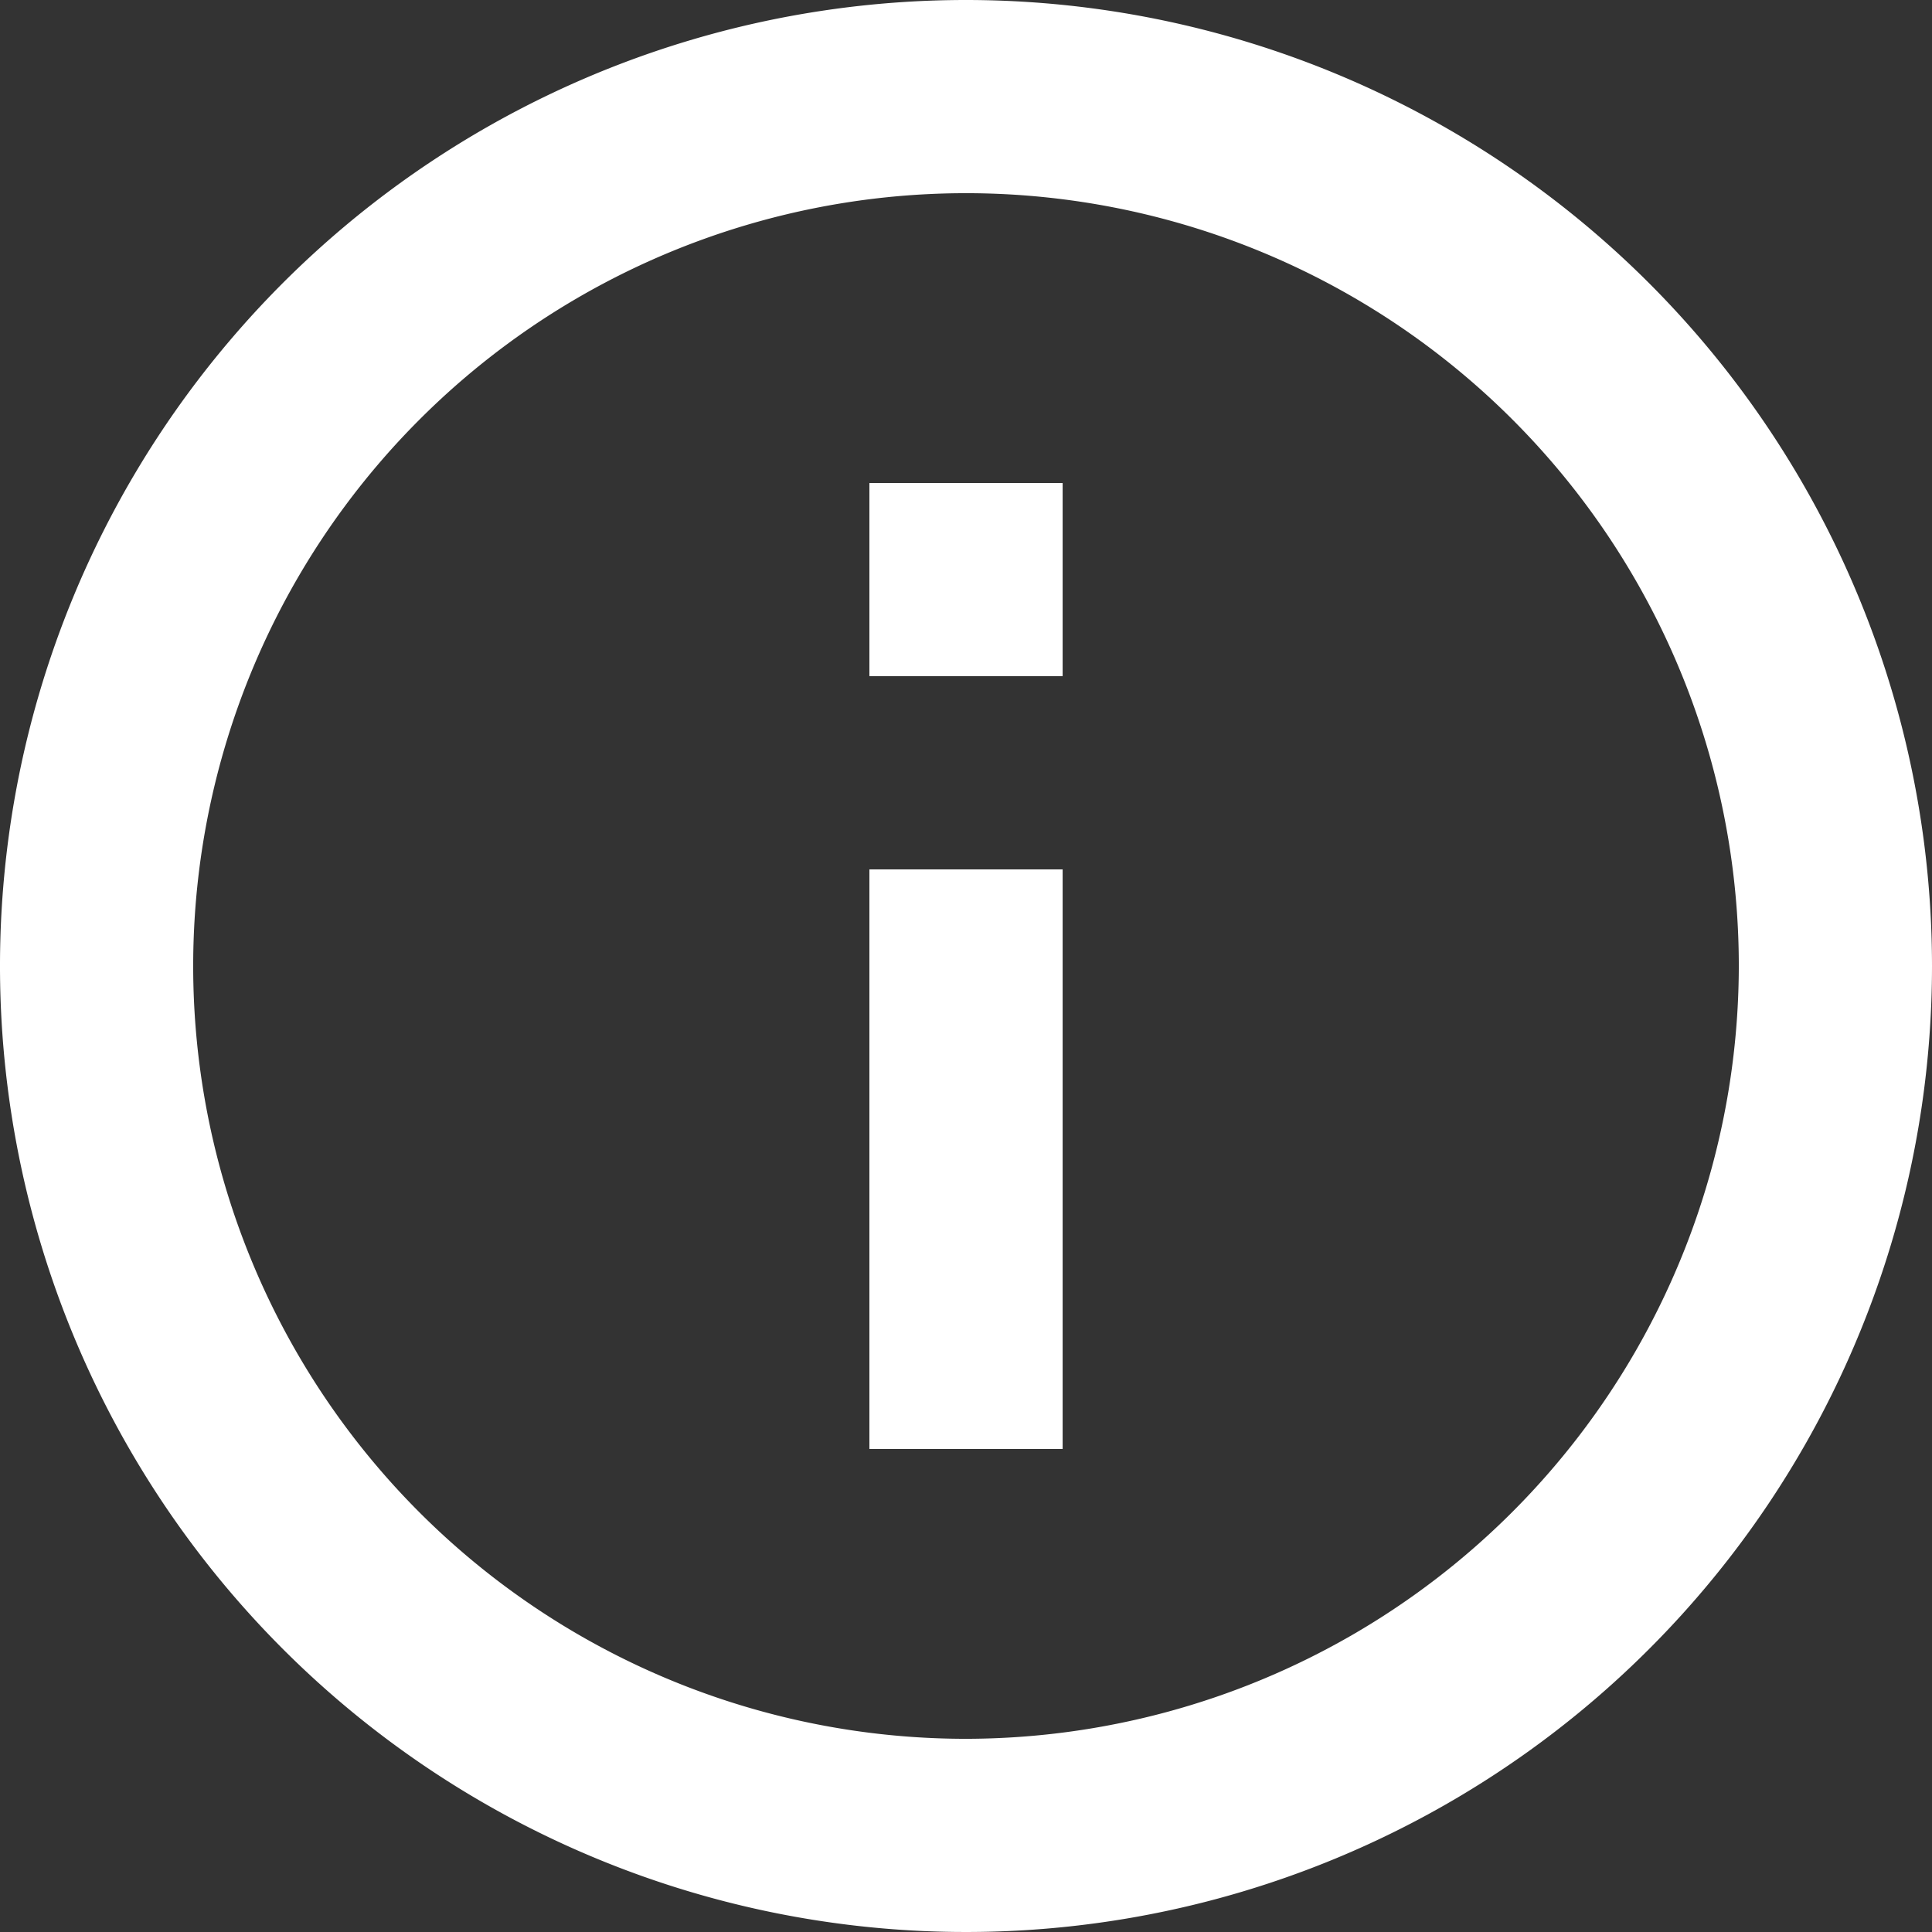
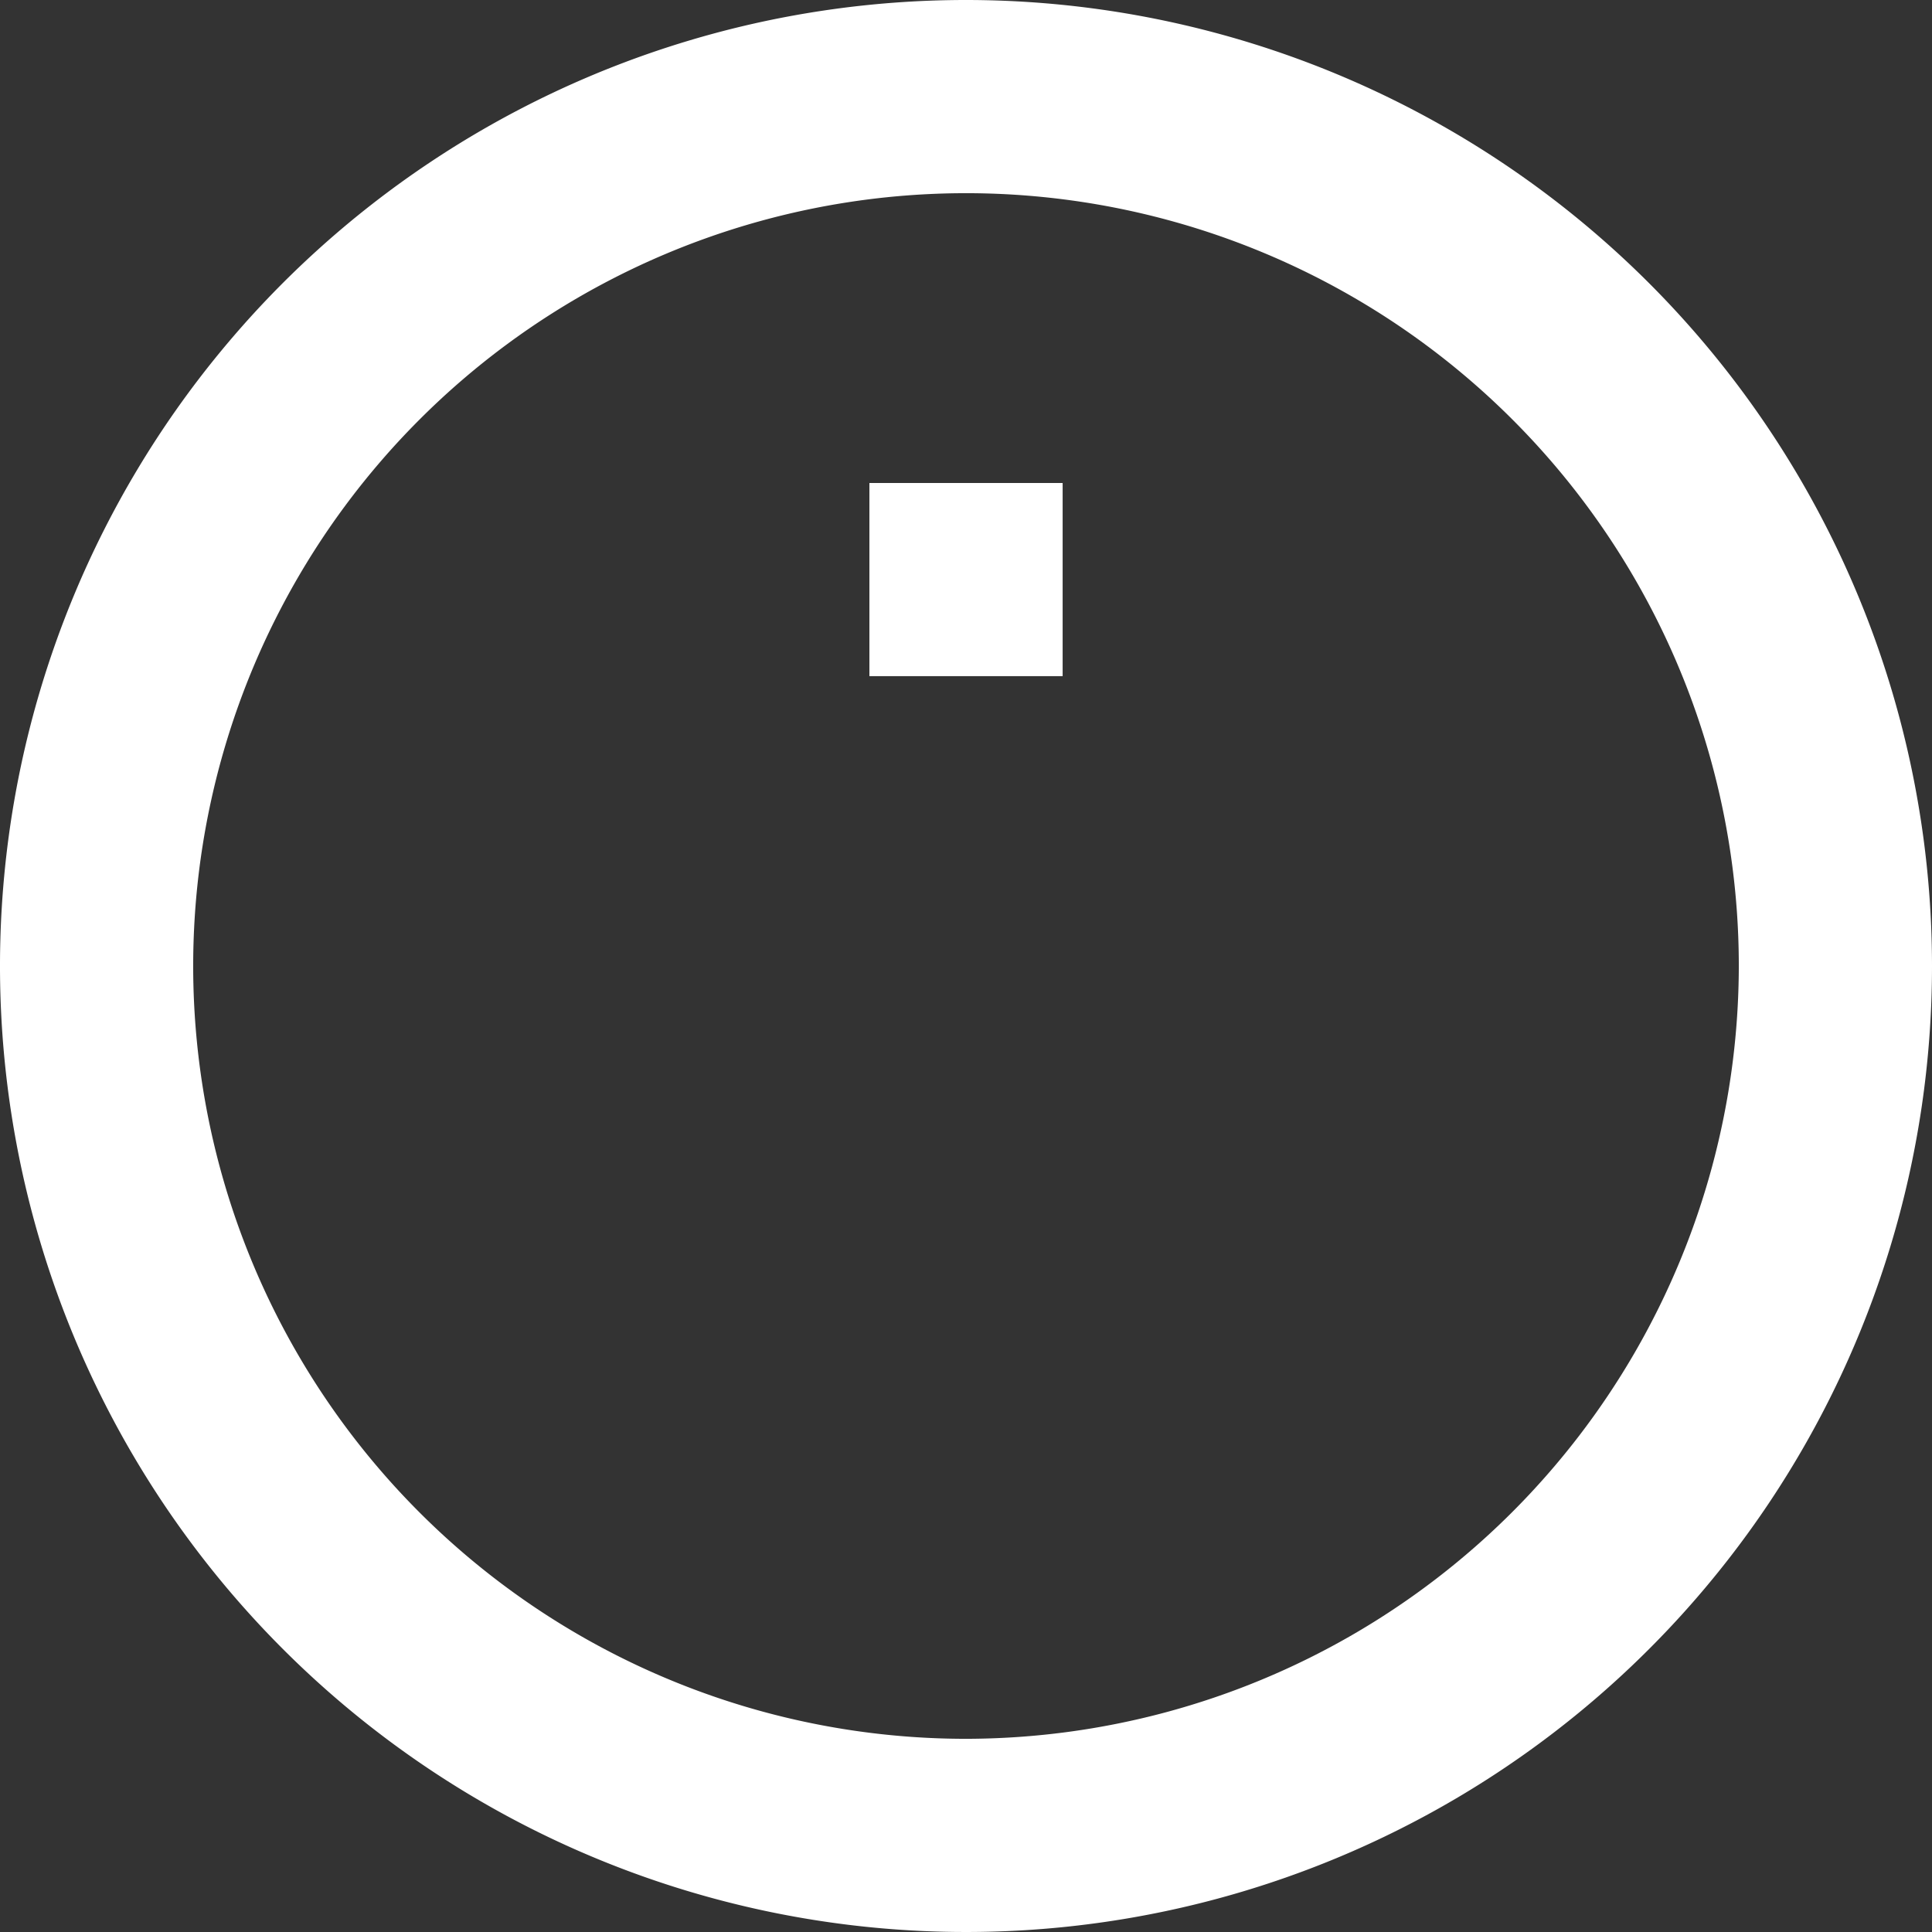
<svg xmlns="http://www.w3.org/2000/svg" width="48.362" height="48.362" viewBox="0 0 48.362 48.362">
  <rect x="0" y="0" width="48.362" height="48.362" fill="#333333" stroke="none" />
  <g id="Group_23576" data-name="Group 23576" transform="translate(-155.819 -356)">
-     <path id="ic_info_outline_24px" d="M23.763,38.272H28.6V23.763H23.763ZM26.181,2A24.181,24.181,0,1,0,50.362,26.181,24.19,24.19,0,0,0,26.181,2Zm0,43.526A19.345,19.345,0,1,1,45.526,26.181,19.371,19.371,0,0,1,26.181,45.526Zm-2.418-26.6H28.6V14.091H23.763Z" transform="translate(153.819 354)" fill="#fff" />
+     <path id="ic_info_outline_24px" d="M23.763,38.272H28.6H23.763ZM26.181,2A24.181,24.181,0,1,0,50.362,26.181,24.19,24.19,0,0,0,26.181,2Zm0,43.526A19.345,19.345,0,1,1,45.526,26.181,19.371,19.371,0,0,1,26.181,45.526Zm-2.418-26.6H28.6V14.091H23.763Z" transform="translate(153.819 354)" fill="#fff" />
  </g>
</svg>